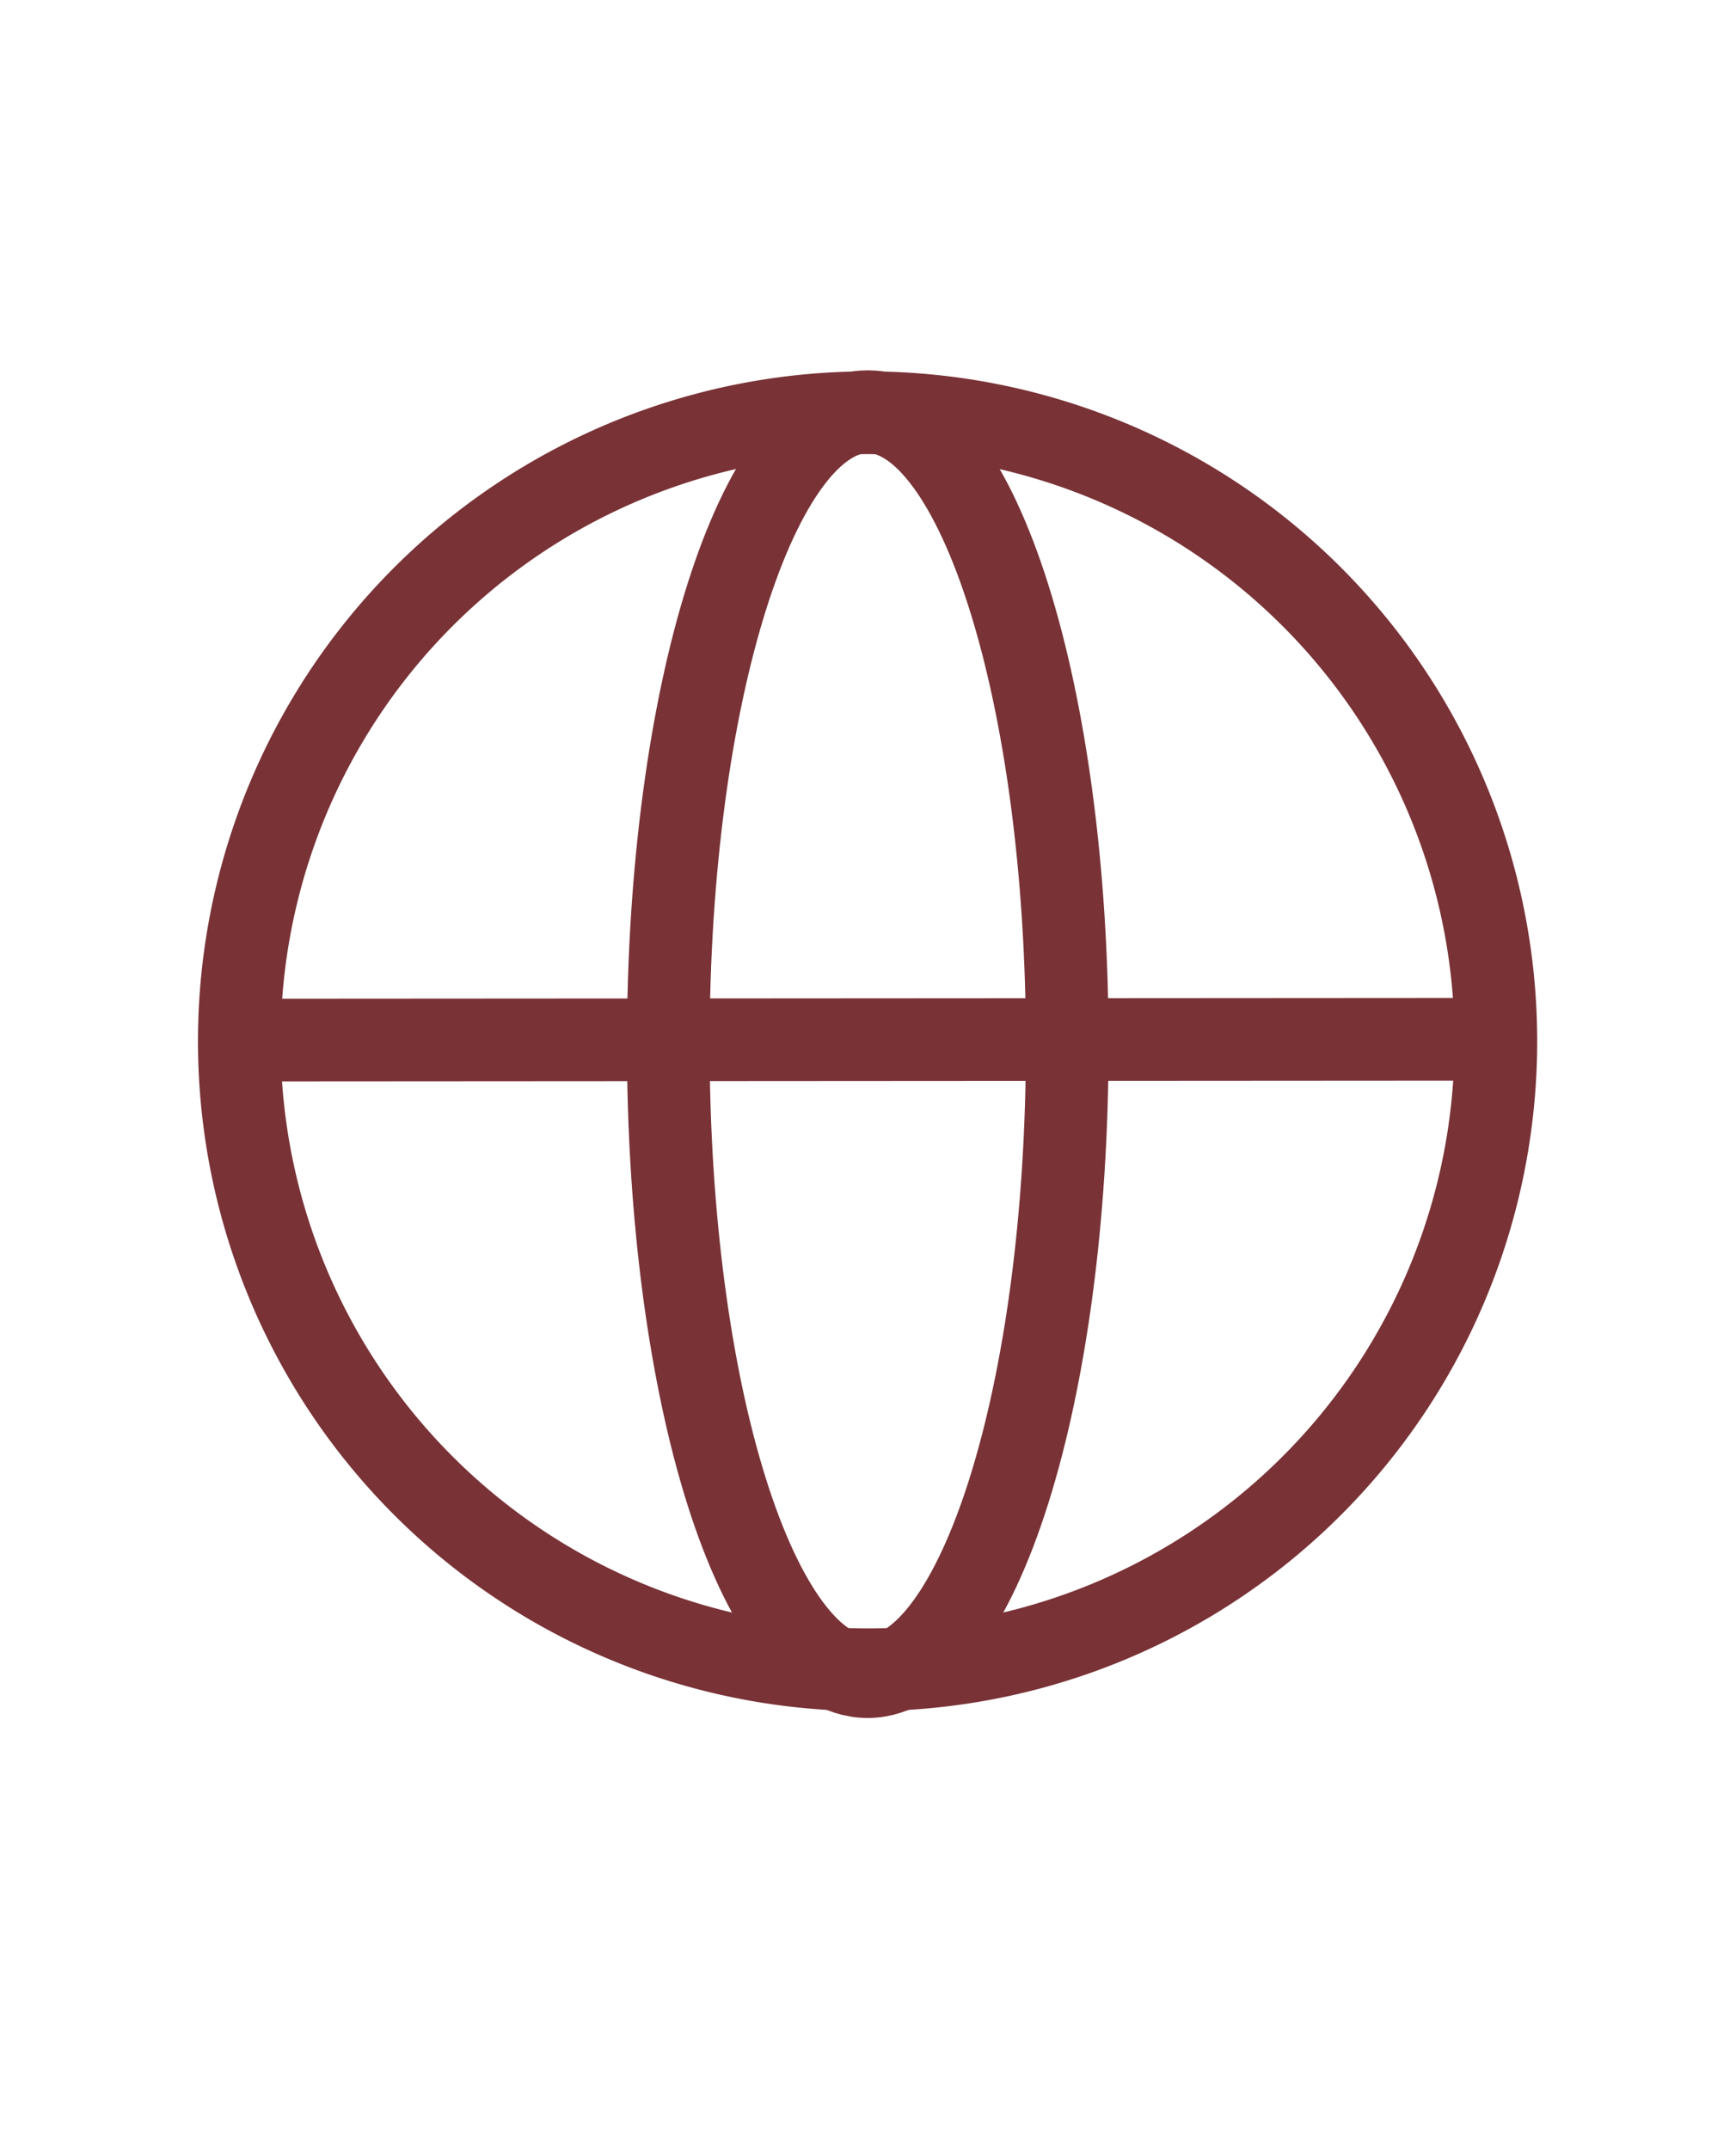
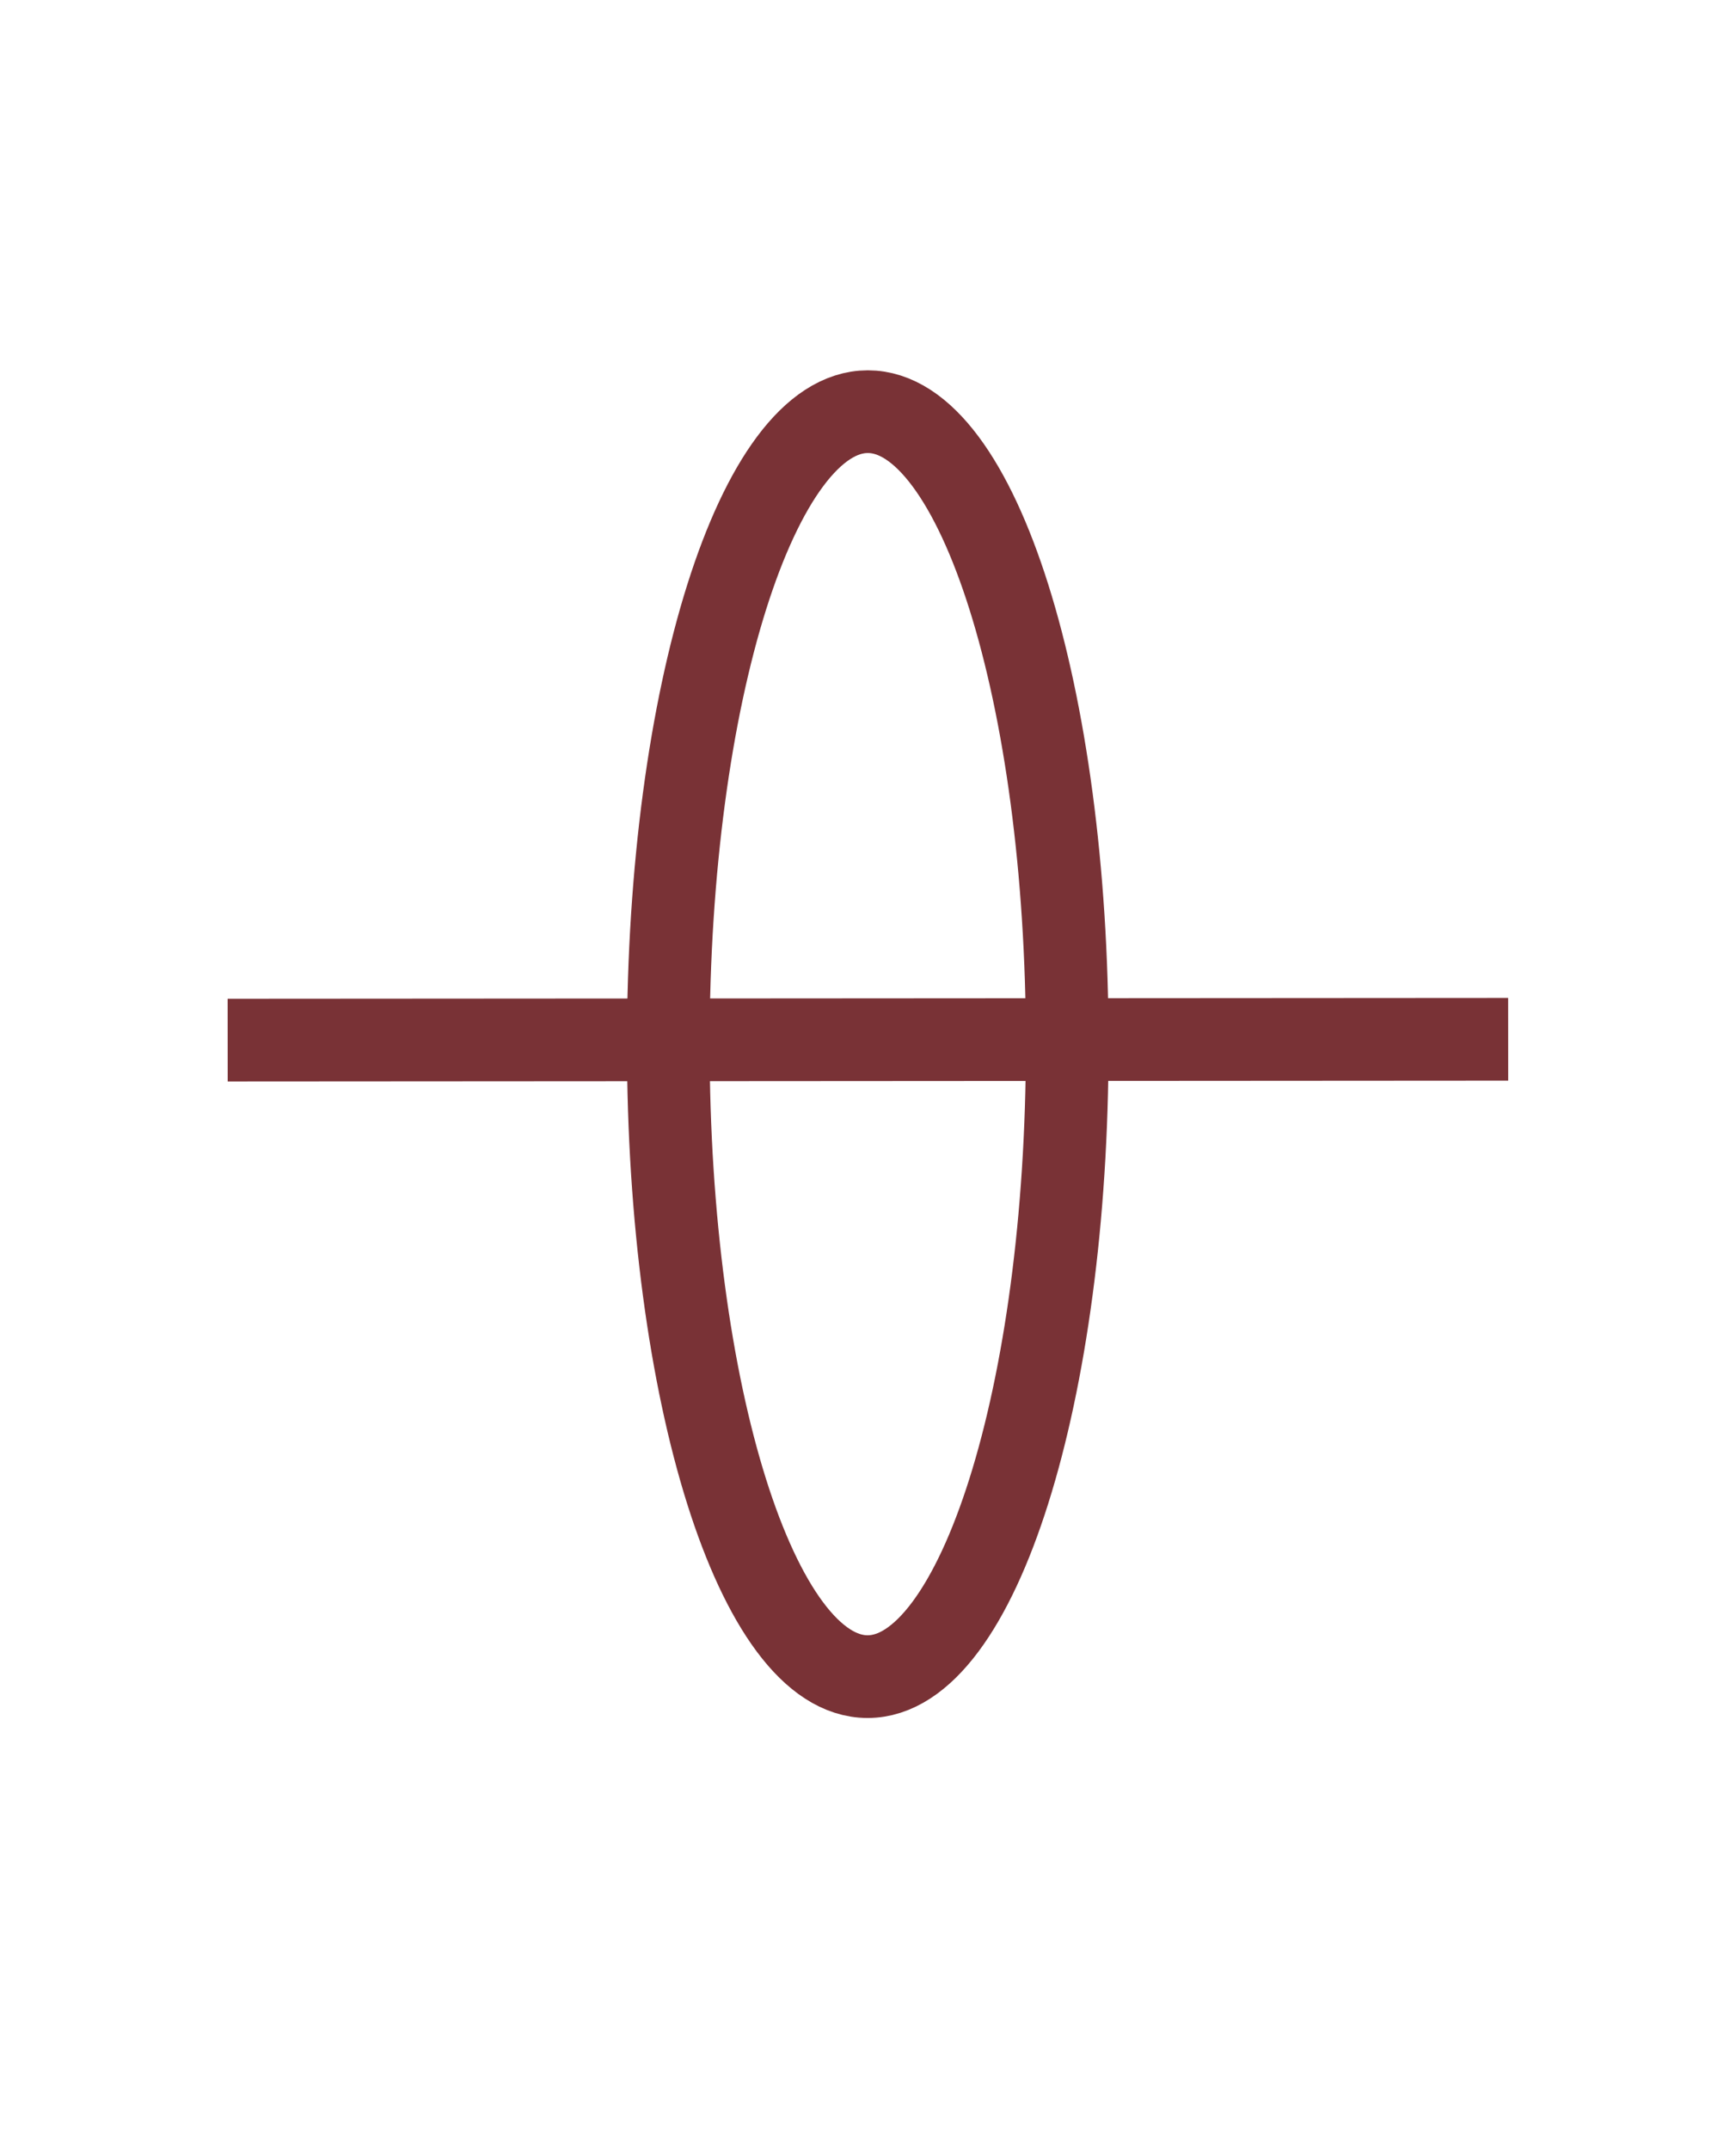
<svg xmlns="http://www.w3.org/2000/svg" width="21" height="26" viewBox="0 0 21 26">
  <g id="Group_5049" data-name="Group 5049" transform="translate(-138.5 -444.875)">
    <rect id="Rectangle_1084" data-name="Rectangle 1084" width="20" height="25" rx="3" transform="translate(139 445.375)" fill="#fff" stroke="#ededed" stroke-width="1" opacity="0" />
    <g id="Group_2384" data-name="Group 2384" transform="translate(-278.955 -1011.881)">
      <g id="Group_1828" data-name="Group 1828" transform="translate(420.209 1461.734)">
        <g id="Group_2391" data-name="Group 2391" transform="translate(0 0)">
-           <path id="Path_497" data-name="Path 497" d="M15.692,8.114A7.6,7.6,0,1,1,8.1.518,7.6,7.6,0,0,1,15.692,8.114Z" transform="translate(-0.351 -0.505)" fill="none" stroke="#793236" stroke-width="1" />
          <path id="Path_498" data-name="Path 498" d="M11.2,8.148c0,4.223-1.081,7.648-2.415,7.648S6.374,12.371,6.374,8.148,7.455.5,8.788.5,11.2,3.924,11.2,8.148Z" transform="translate(-1.044 -0.5)" fill="none" stroke="#793236" stroke-width="1" />
          <line id="Line_316" data-name="Line 316" x1="15.49" y2="0.01" transform="translate(0 7.589)" fill="none" stroke="#793236" stroke-width="1" />
        </g>
      </g>
    </g>
  </g>
</svg>